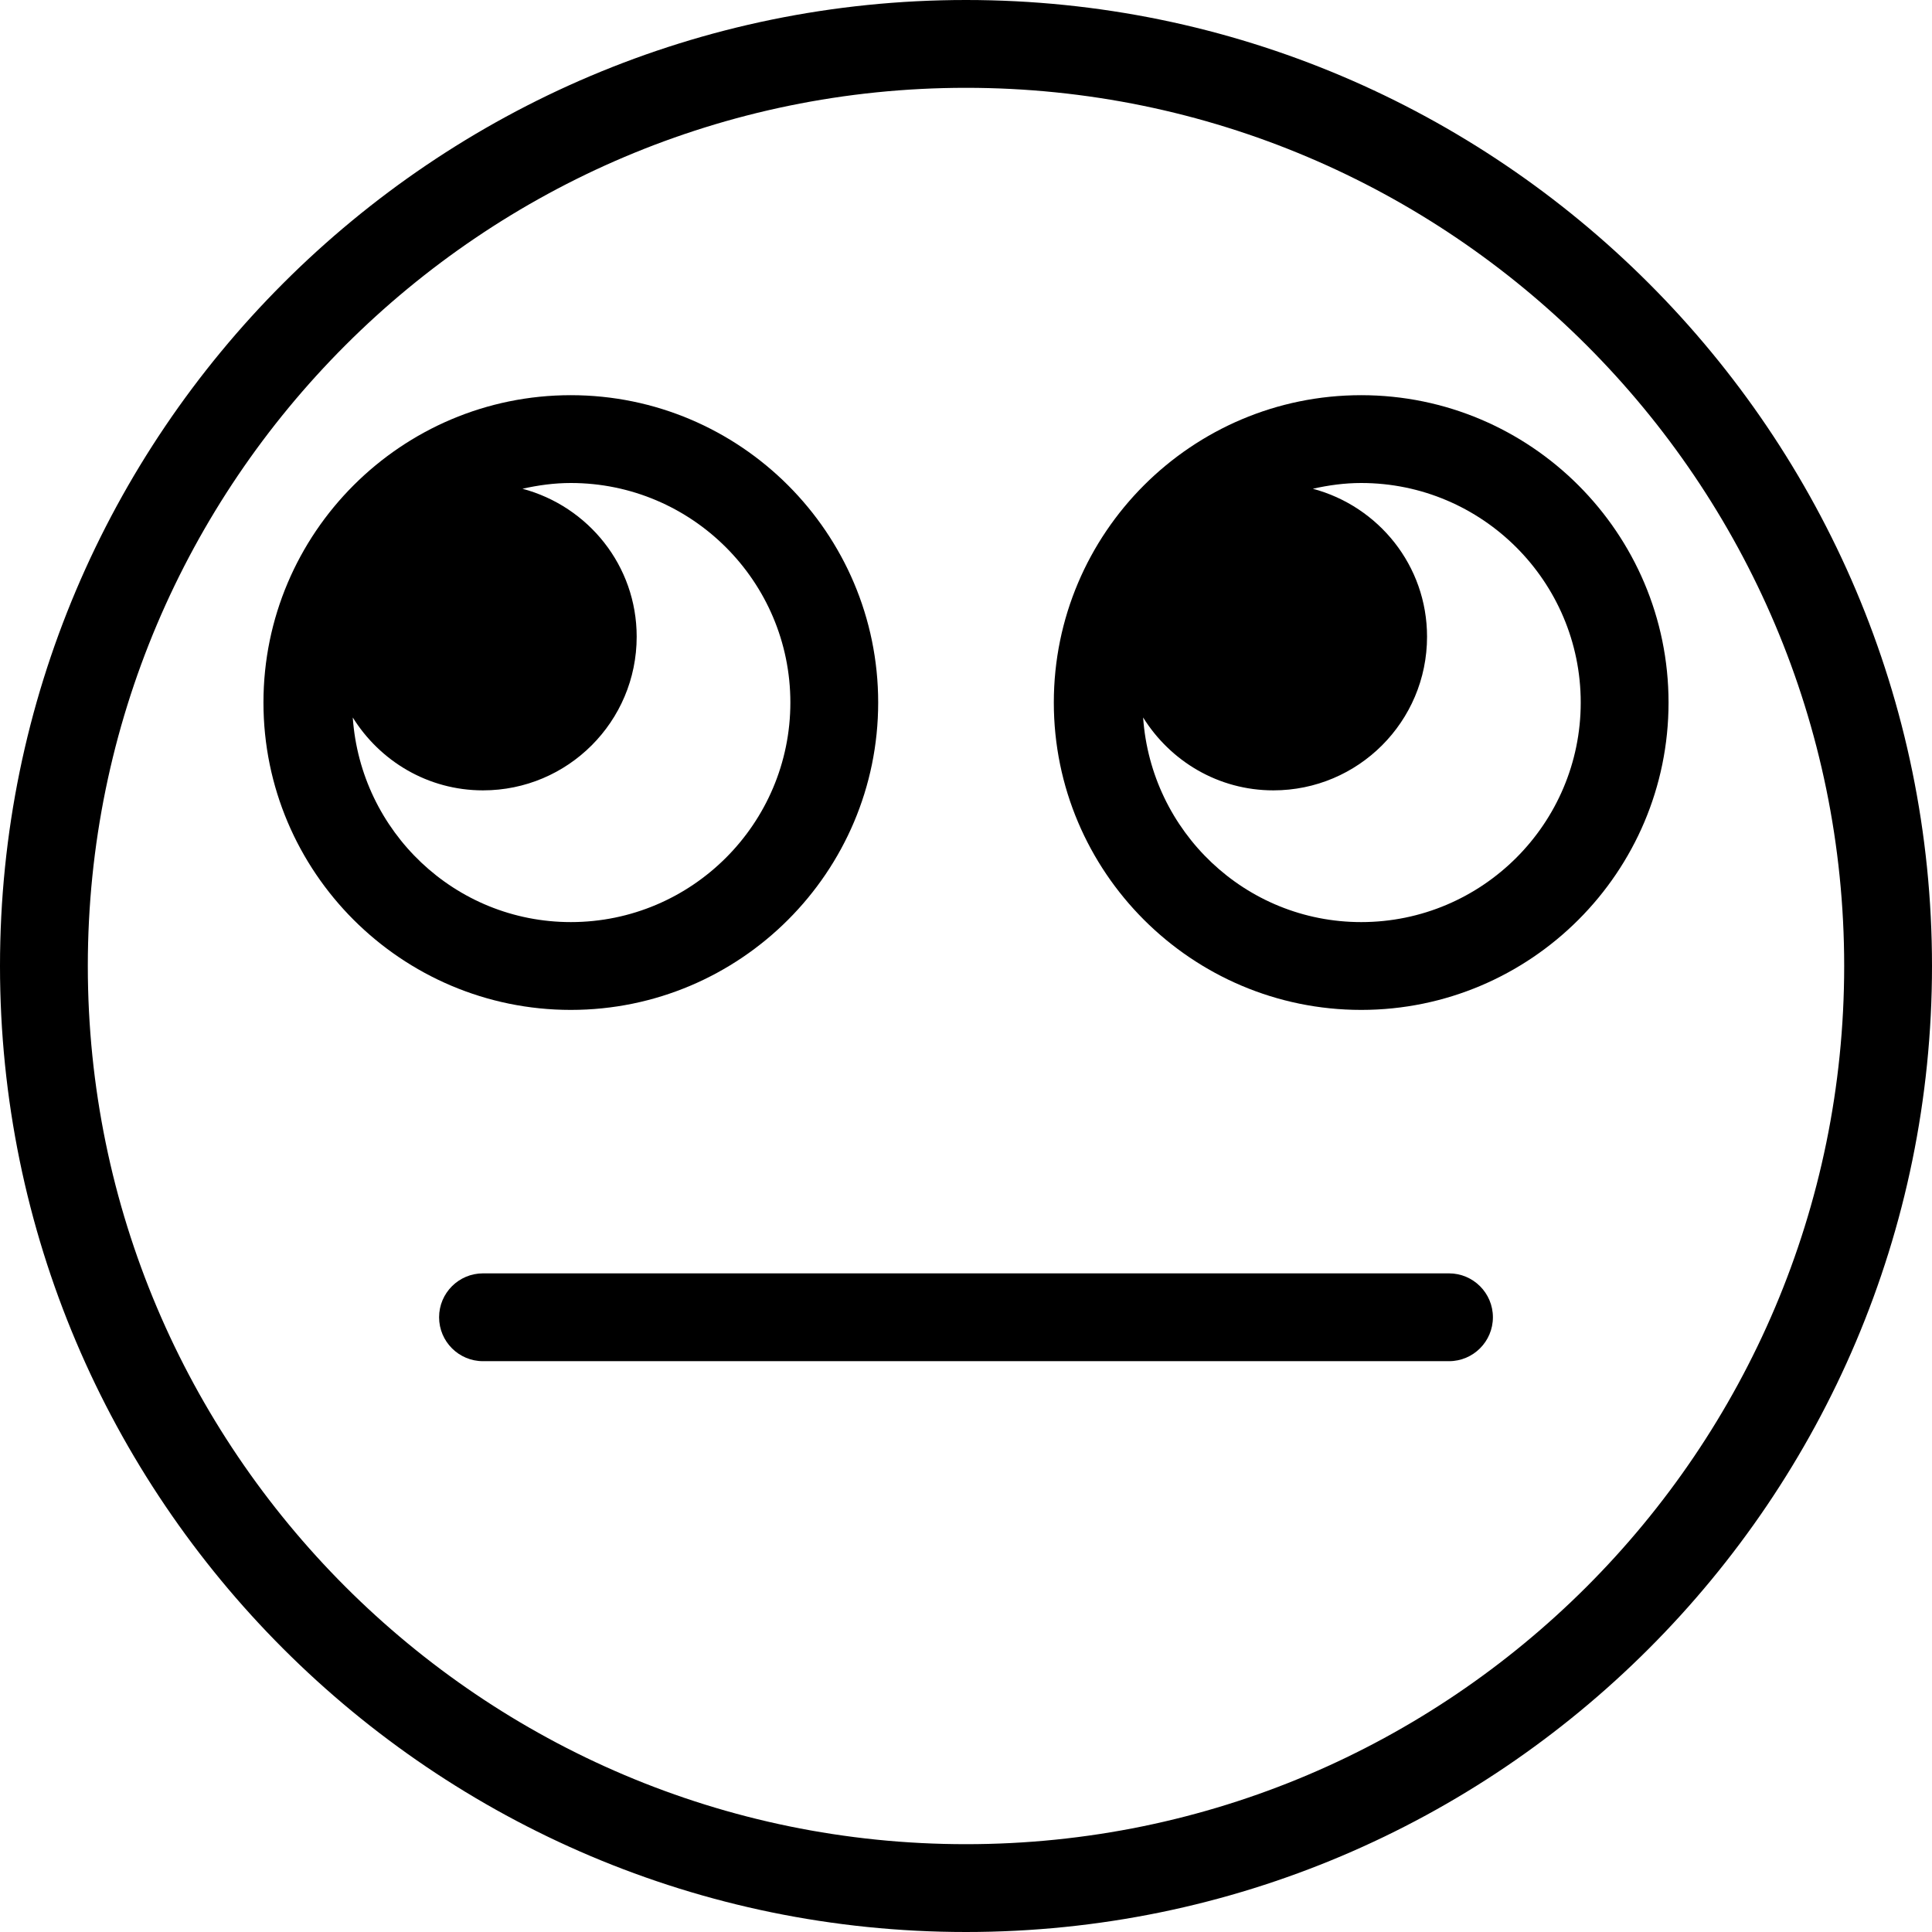
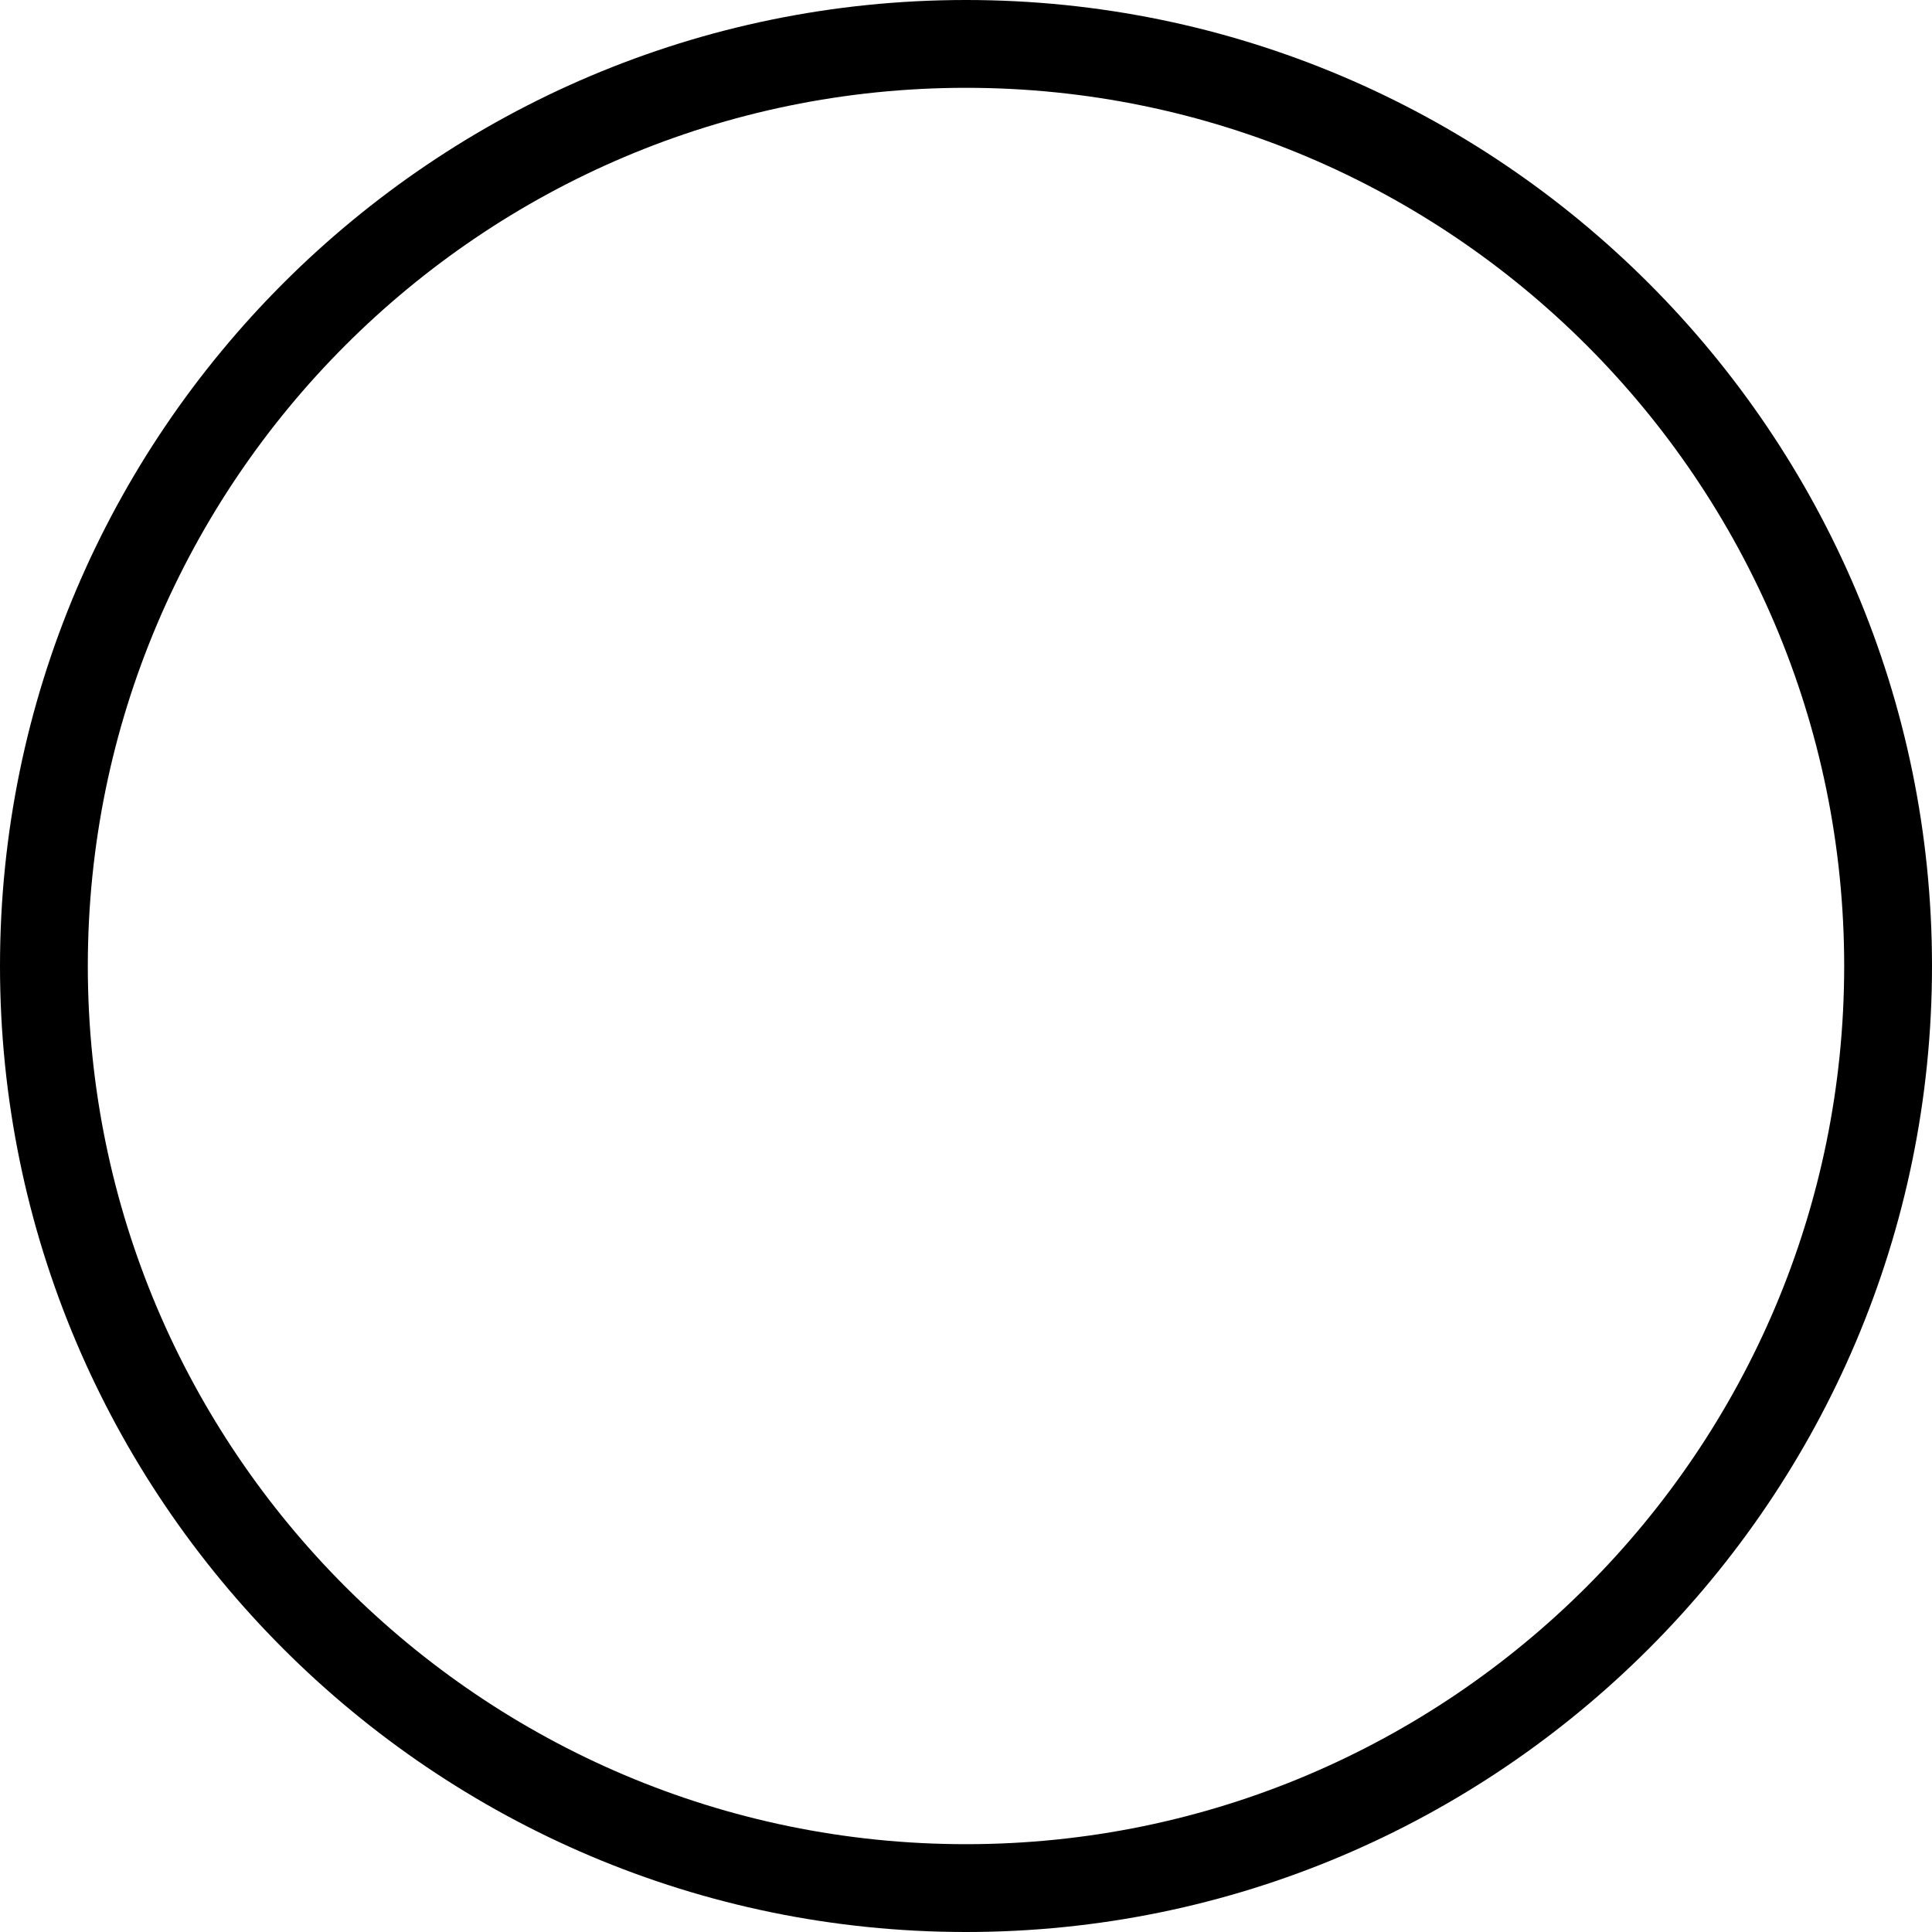
<svg xmlns="http://www.w3.org/2000/svg" fill="#000000" height="800px" width="800px" version="1.1" id="Capa_1" viewBox="0 0 44 44" xml:space="preserve">
  <g>
    <path d="M22,0C9.869,0,0,9.869,0,22s9.869,22,22,22s22-9.869,22-22S34.131,0,22,0z M22,42C10.972,42,2,33.028,2,22S10.972,2,22,2   s20,8.972,20,20S33.028,42,22,42z" />
-     <path d="M33,29H11c-0.552,0-1,0.448-1,1s0.448,1,1,1h22c0.552,0,1-0.448,1-1S33.552,29,33,29z" />
-     <path d="M20,16c0-3.86-3.14-7-7-7s-7,3.14-7,7s3.14,7,7,7S20,19.86,20,16z M8.034,16.34C8.652,17.333,9.744,18,11,18   c1.933,0,3.5-1.567,3.5-3.5c0-1.62-1.106-2.97-2.601-3.369C12.254,11.051,12.621,11,13,11c2.757,0,5,2.243,5,5s-2.243,5-5,5   C10.36,21,8.213,18.936,8.034,16.34z" />
-     <path d="M31,9c-3.86,0-7,3.14-7,7s3.14,7,7,7s7-3.14,7-7S34.86,9,31,9z M31,21c-2.64,0-4.787-2.064-4.966-4.66   C26.652,17.333,27.744,18,29,18c1.933,0,3.5-1.567,3.5-3.5c0-1.62-1.106-2.97-2.601-3.369C30.254,11.051,30.621,11,31,11   c2.757,0,5,2.243,5,5S33.757,21,31,21z" />
  </g>
</svg>